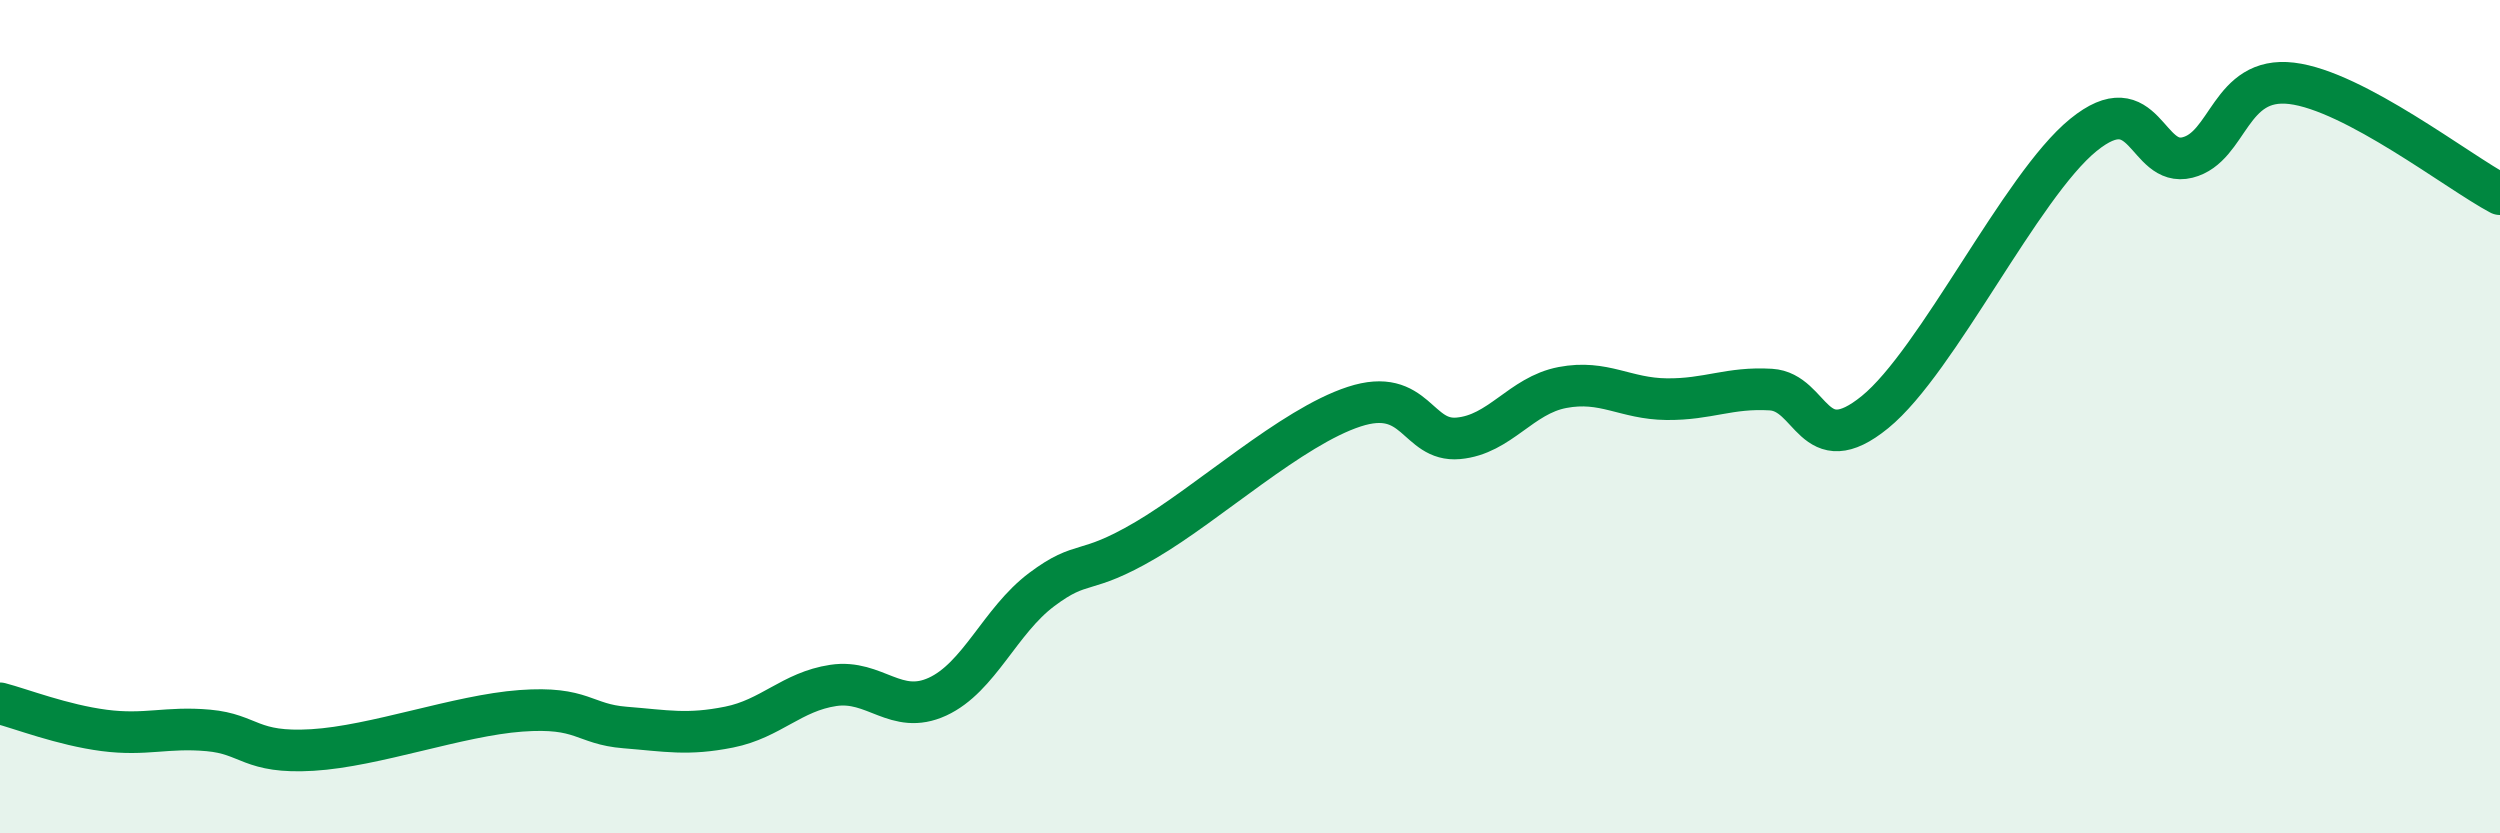
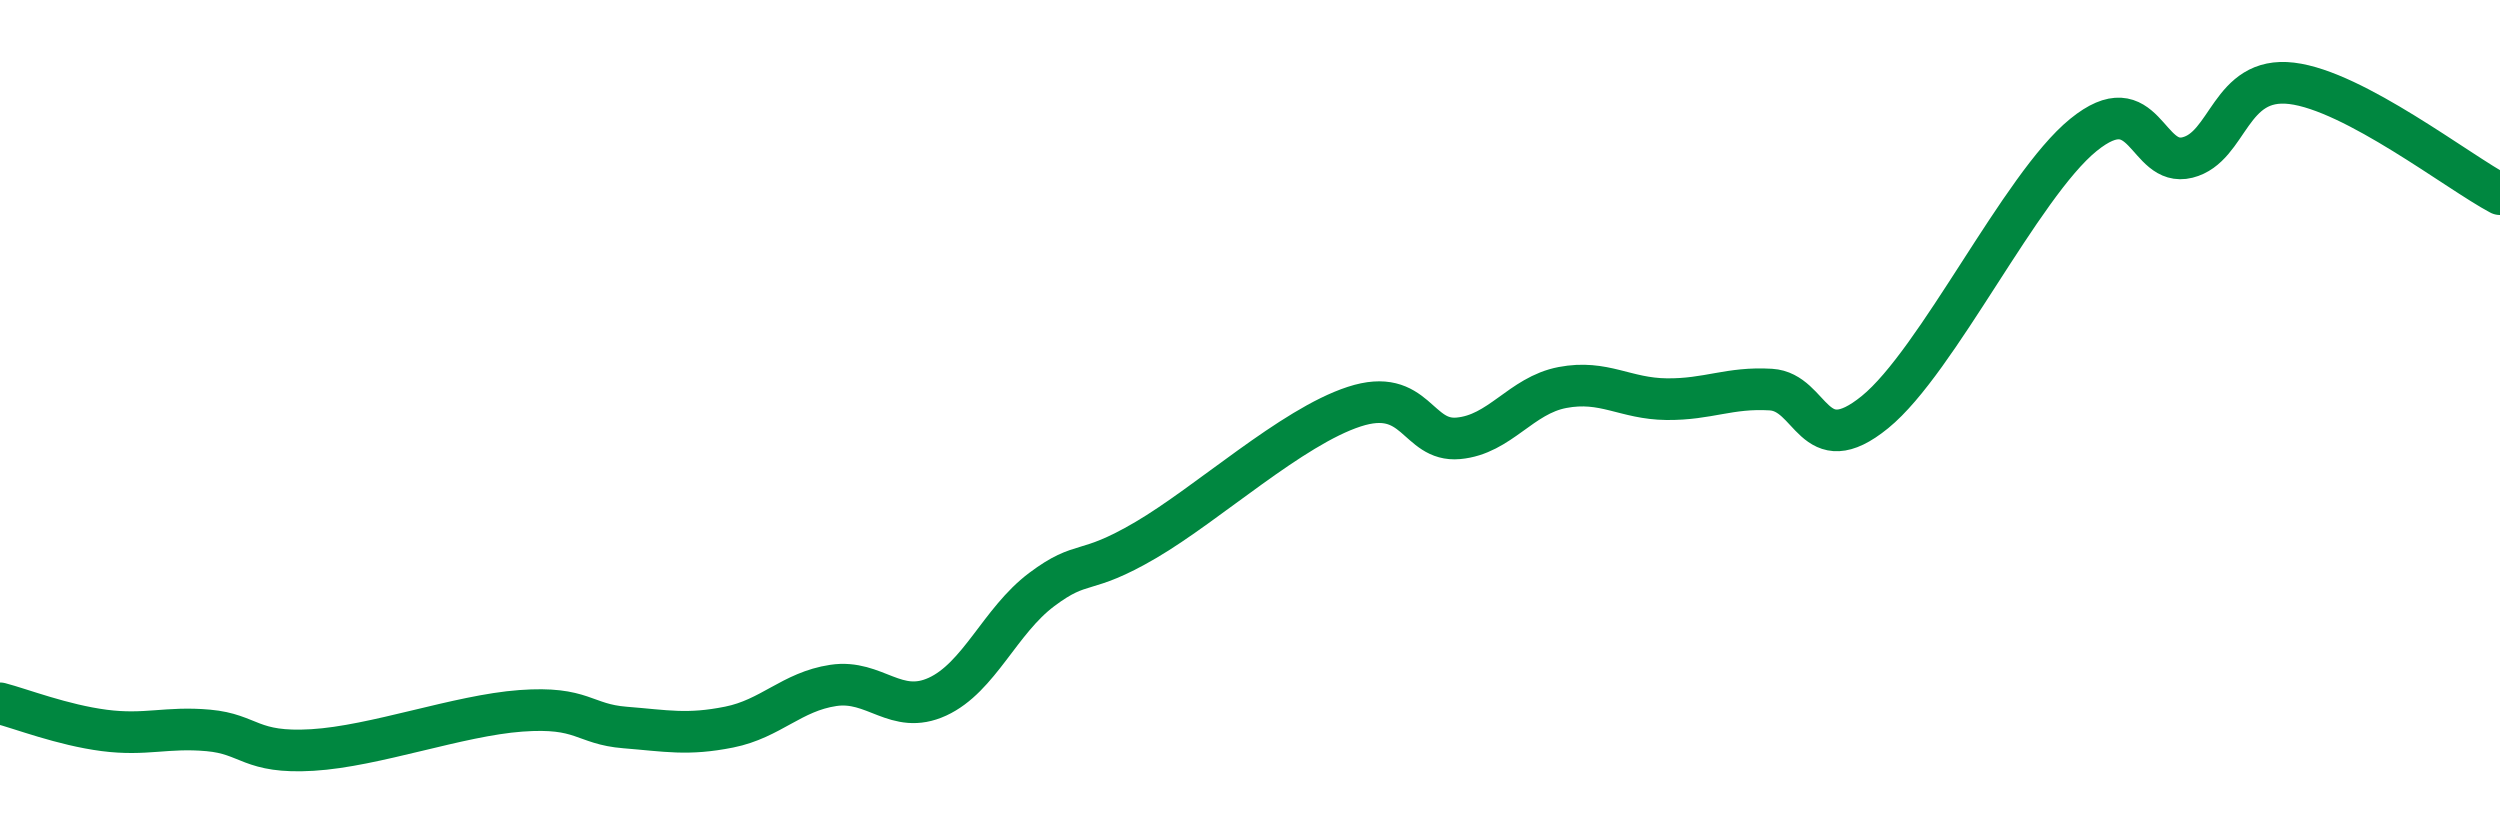
<svg xmlns="http://www.w3.org/2000/svg" width="60" height="20" viewBox="0 0 60 20">
-   <path d="M 0,16.88 C 0.5,17.01 1.5,17.4 2.5,17.53 C 3.5,17.66 4,17.44 5,17.53 C 6,17.62 6,18.09 7.5,18 C 9,17.91 11,17.17 12.5,17.06 C 14,16.95 14,17.38 15,17.46 C 16,17.54 16.5,17.65 17.5,17.45 C 18.5,17.25 19,16.6 20,16.45 C 21,16.3 21.5,17.18 22.5,16.72 C 23.5,16.26 24,14.9 25,14.15 C 26,13.4 26,13.84 27.5,12.96 C 29,12.08 31,10.25 32.5,9.76 C 34,9.27 34,10.61 35,10.52 C 36,10.43 36.5,9.49 37.5,9.3 C 38.5,9.11 39,9.57 40,9.58 C 41,9.59 41.5,9.29 42.5,9.35 C 43.5,9.41 43.5,11.11 45,9.89 C 46.5,8.67 48.5,4.46 50,3.24 C 51.5,2.02 51.5,4.03 52.5,3.78 C 53.5,3.53 53.5,1.82 55,2 C 56.5,2.18 59,4.13 60,4.66L60 20L0 20Z" fill="#008740" opacity="0.1" stroke-linecap="round" stroke-linejoin="round" />
  <path d="M 0,16.88 C 0.5,17.01 1.5,17.4 2.5,17.53 C 3.5,17.66 4,17.44 5,17.53 C 6,17.62 6,18.09 7.5,18 C 9,17.91 11,17.17 12.5,17.06 C 14,16.95 14,17.38 15,17.46 C 16,17.54 16.5,17.65 17.5,17.45 C 18.5,17.25 19,16.6 20,16.45 C 21,16.3 21.5,17.18 22.5,16.72 C 23.5,16.26 24,14.9 25,14.15 C 26,13.4 26,13.84 27.5,12.96 C 29,12.08 31,10.25 32.5,9.76 C 34,9.27 34,10.61 35,10.52 C 36,10.43 36.5,9.49 37.5,9.3 C 38.5,9.11 39,9.57 40,9.58 C 41,9.59 41.5,9.29 42.5,9.35 C 43.5,9.41 43.5,11.11 45,9.89 C 46.5,8.67 48.5,4.46 50,3.24 C 51.5,2.02 51.5,4.03 52.5,3.78 C 53.5,3.53 53.5,1.82 55,2 C 56.5,2.18 59,4.13 60,4.66" stroke="#008740" stroke-width="1" fill="none" stroke-linecap="round" stroke-linejoin="round" />
</svg>